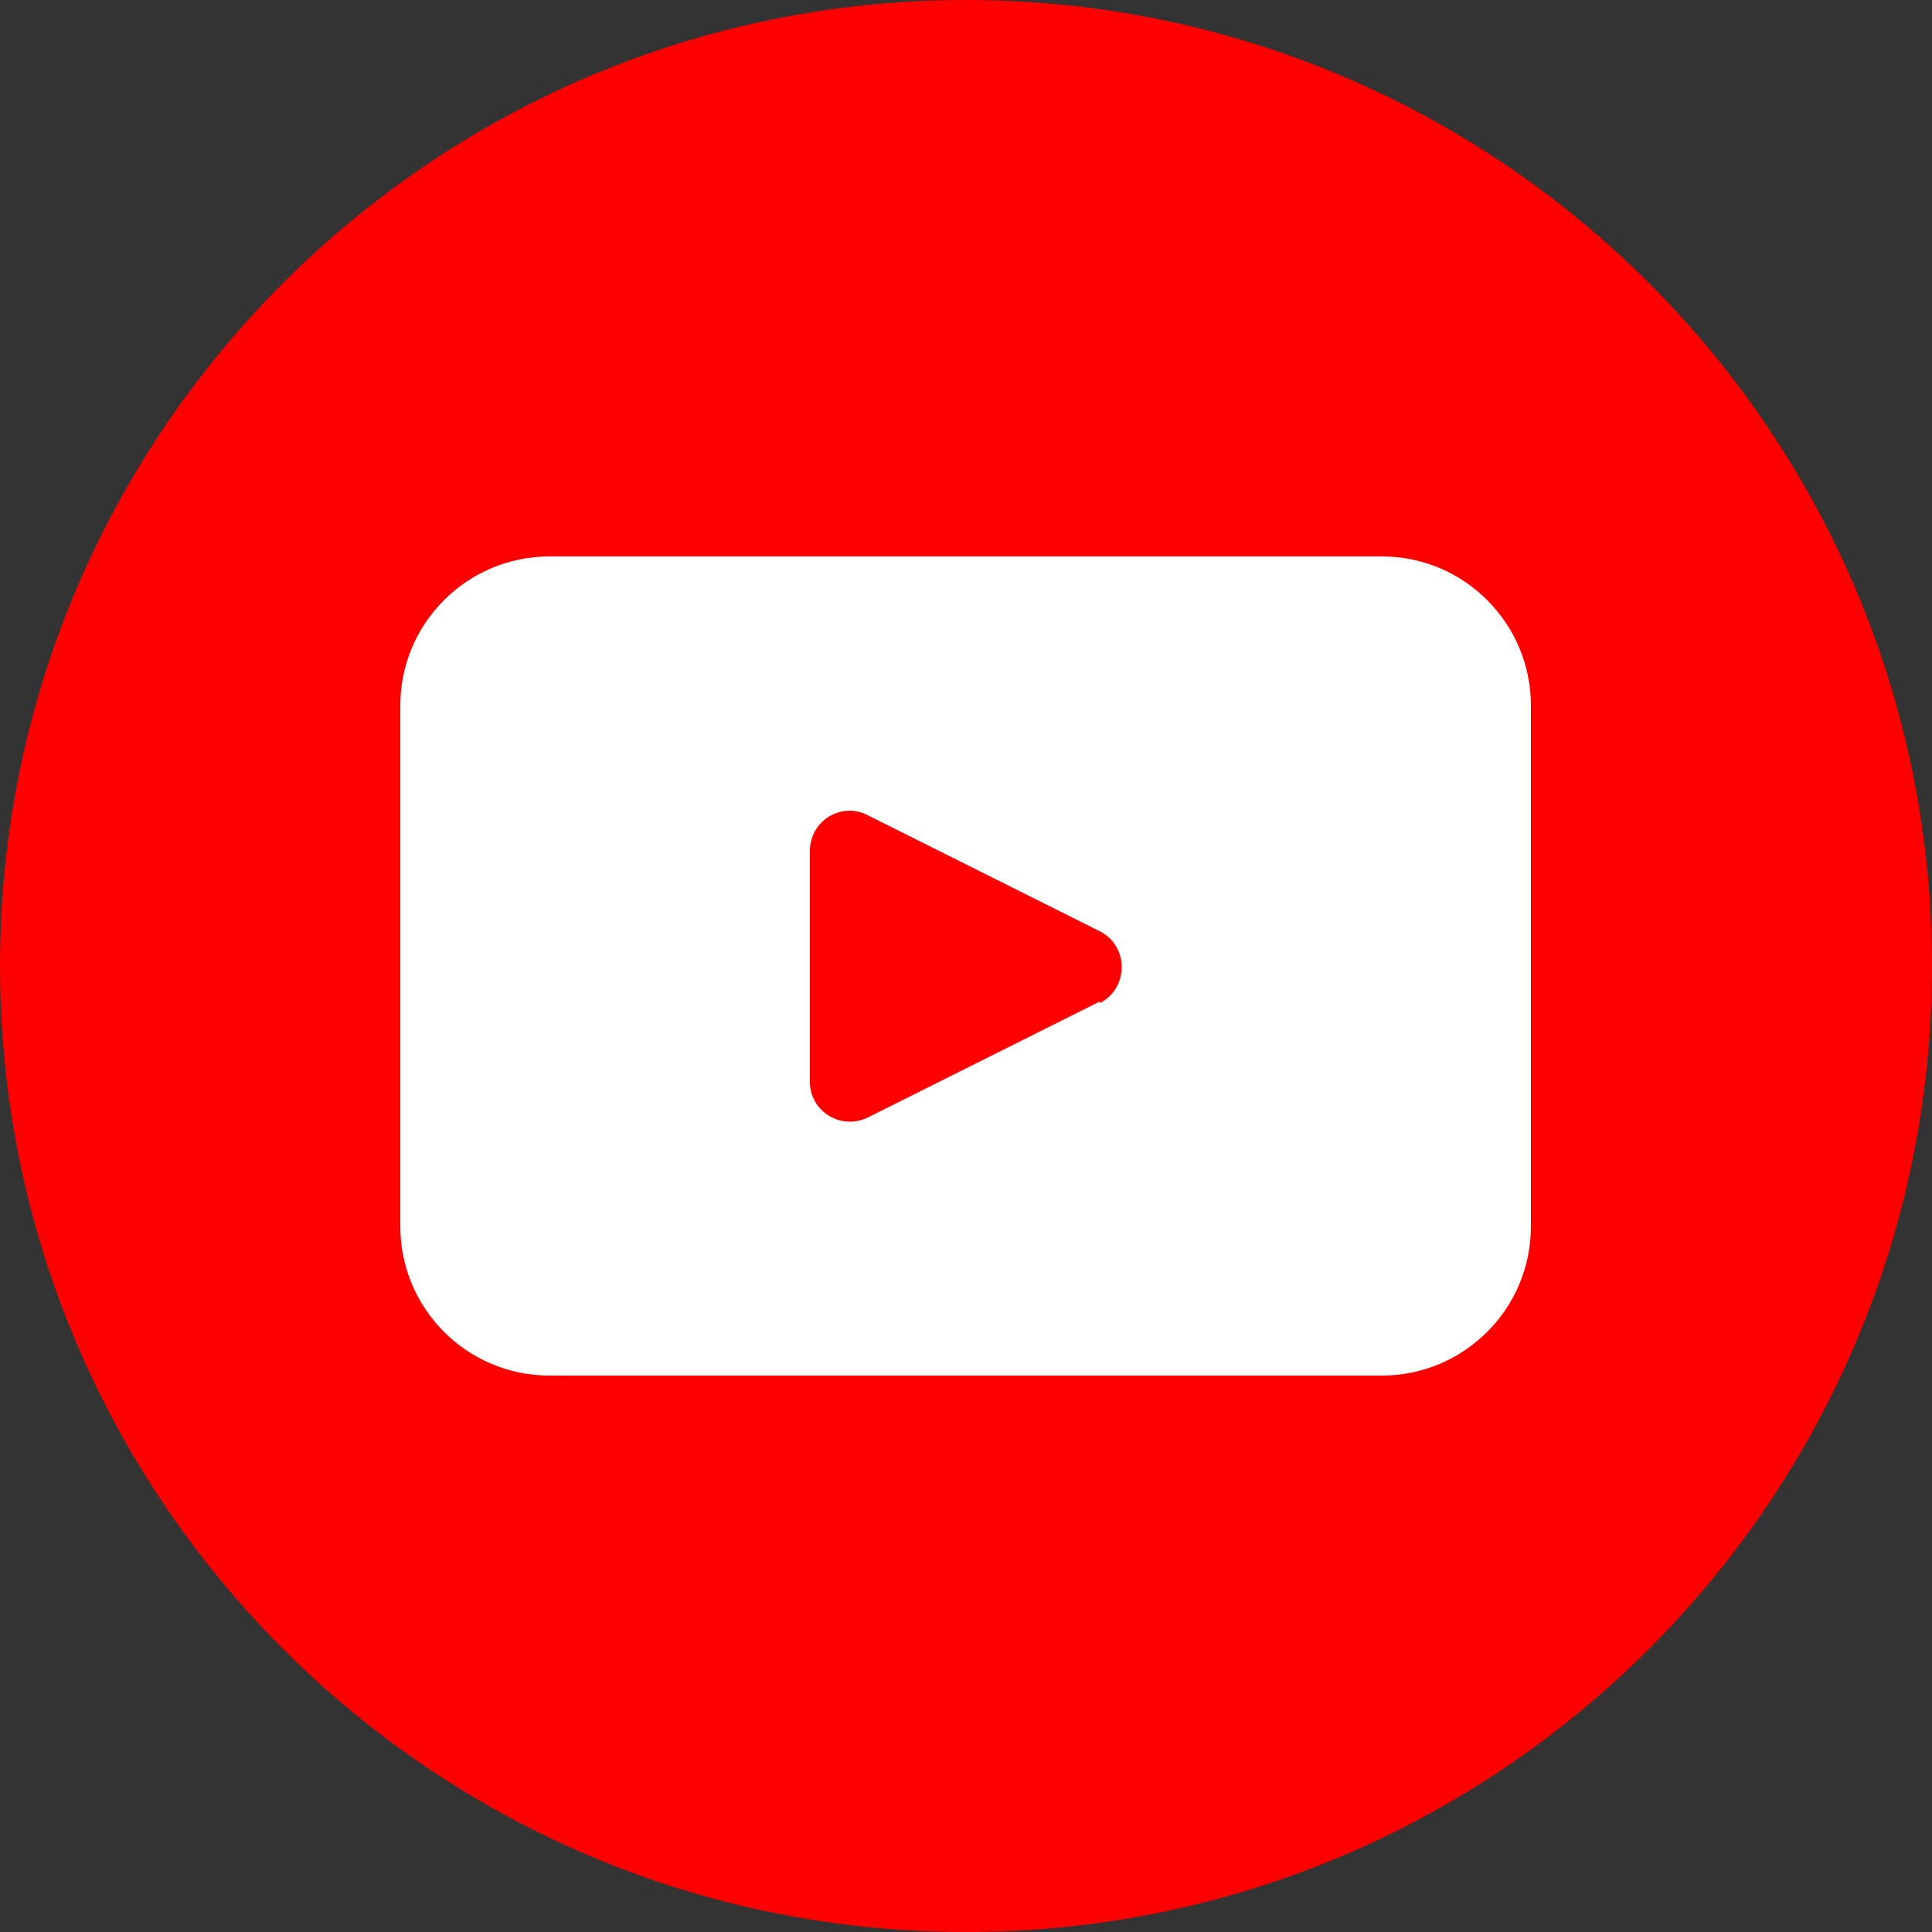
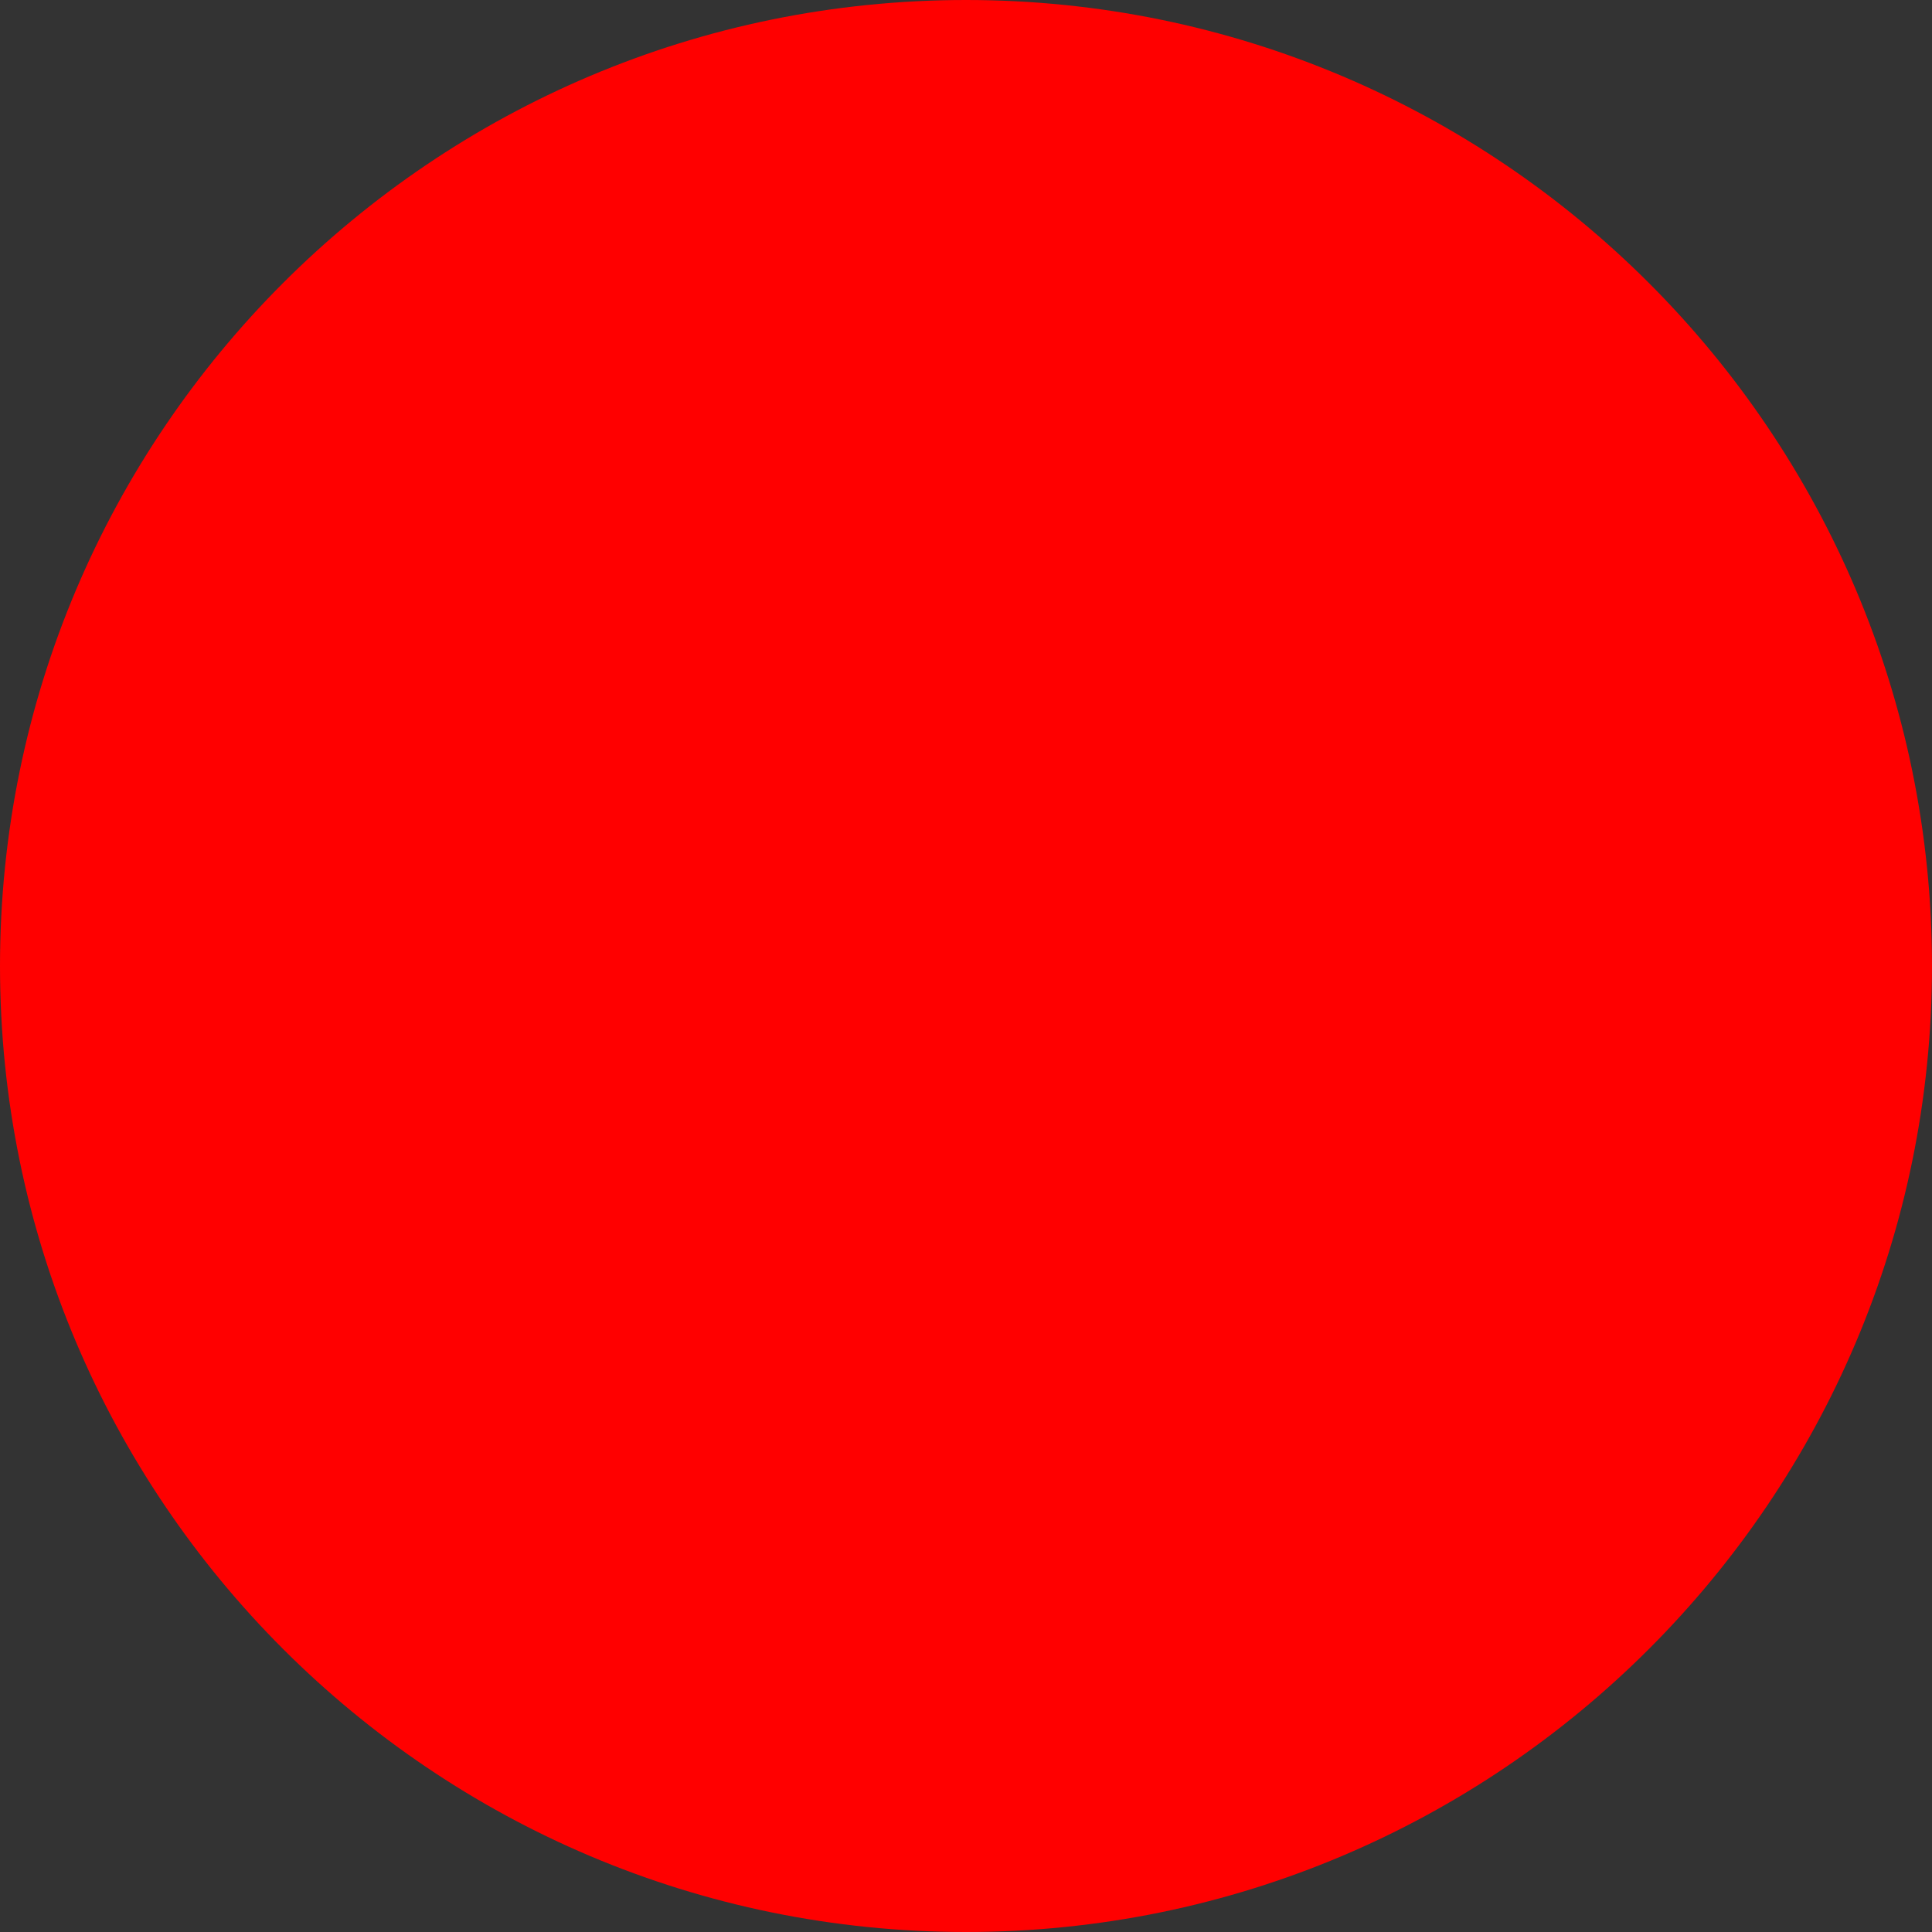
<svg xmlns="http://www.w3.org/2000/svg" id="Layer_2" data-name="Layer 2" viewBox="0 0 25 25">
  <rect x="0" y="0" width="25" height="25" fill="#333333" stroke="none" />
  <defs>
    <style>
      .cls-1 {
        fill: #fff;
      }

      .cls-2 {
        fill: red;
      }
    </style>
  </defs>
  <g id="Layer_1-2" data-name="Layer 1">
    <g>
      <path class="cls-2" d="M25,12.5c0,6.9-5.6,12.5-12.5,12.5h0C5.6,25,0,19.4,0,12.5h0C0,5.6,5.6,0,12.5,0h0c6.9,0,12.5,5.6,12.5,12.5h0Z" />
-       <path class="cls-1" d="M17.89,7.2H7.11c-1.06,0-1.93.86-1.93,1.93v6.74c0,1.06.86,1.93,1.93,1.93h10.77c1.06,0,1.93-.86,1.93-1.93v-6.74c0-1.06-.86-1.93-1.93-1.93ZM14.23,12.96l-3,1.5c-.35.17-.75-.08-.75-.46v-2.99c0-.39.41-.64.75-.46l3,1.5c.38.19.38.74,0,.93Z" />
    </g>
  </g>
</svg>